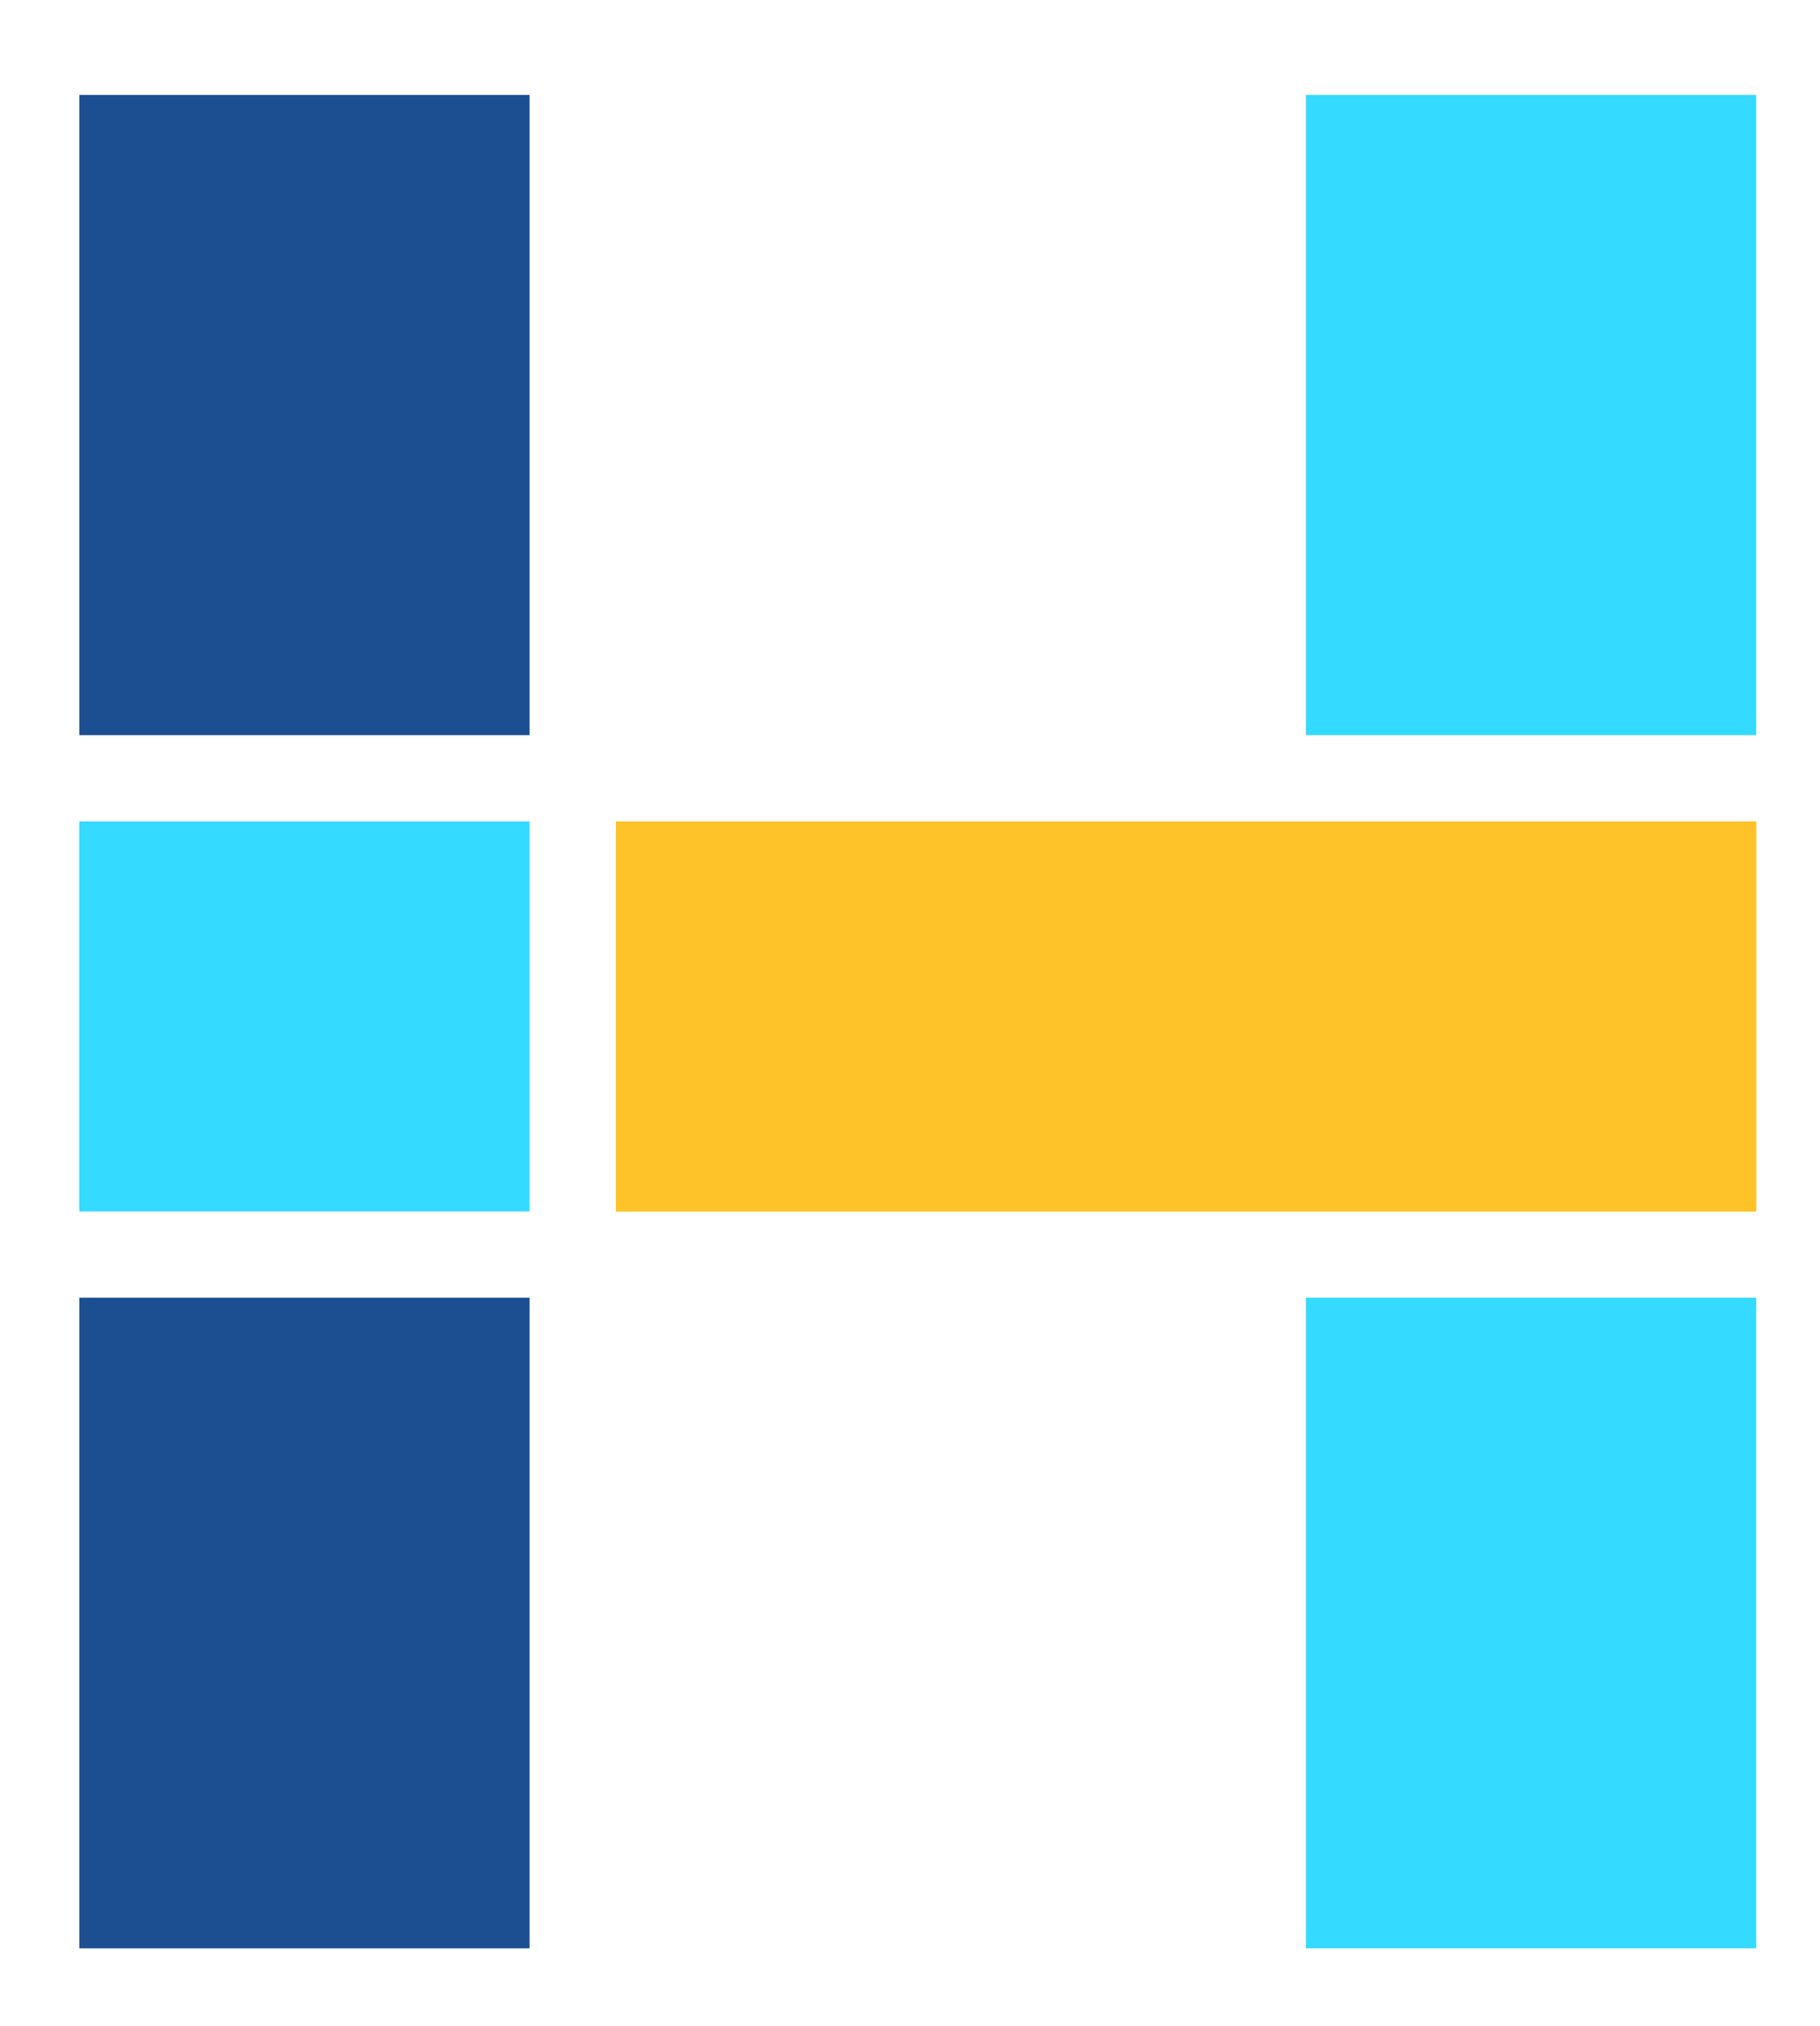
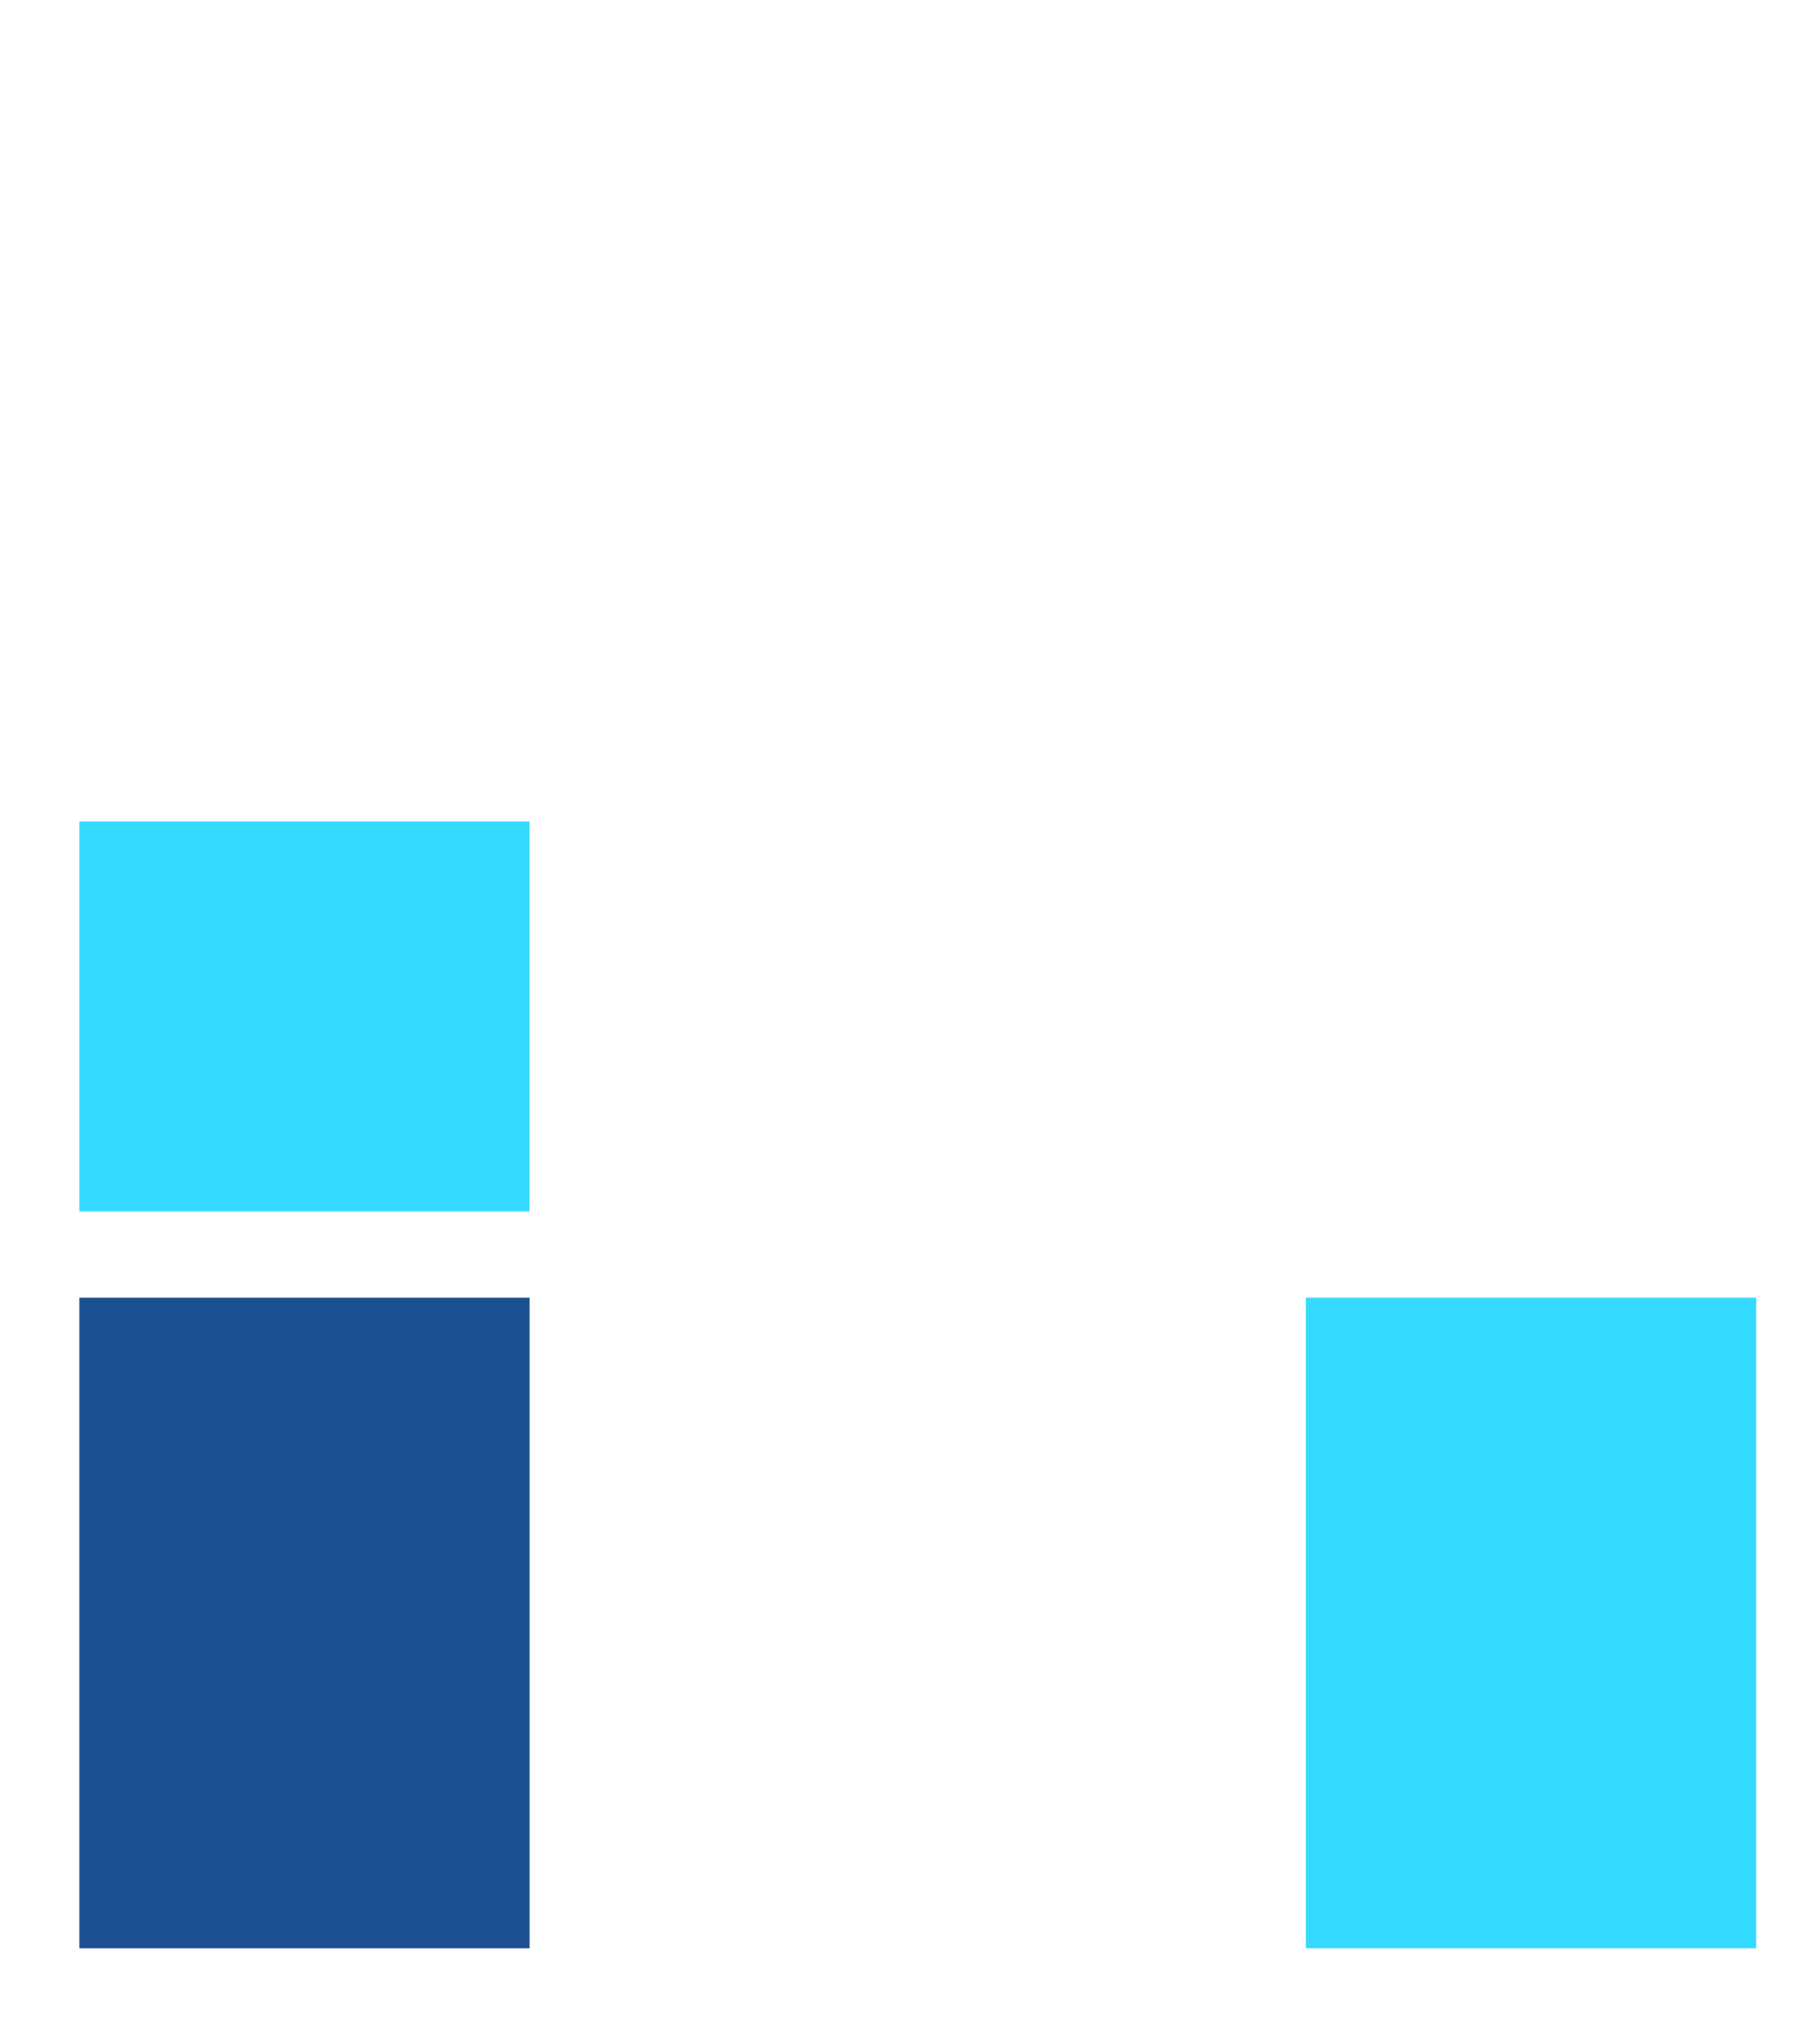
<svg xmlns="http://www.w3.org/2000/svg" version="1.1" id="Ebene_1" x="0px" y="0px" viewBox="0 0 105.5 117.4" style="enable-background:new 0 0 105.5 117.4;" xml:space="preserve">
  <style type="text/css">
	.st0{fill:#34DAFF;}
	.st1{fill-rule:evenodd;clip-rule:evenodd;fill:#1C4F91;}
	.st2{fill-rule:evenodd;clip-rule:evenodd;fill:#FFC32A;}
</style>
  <title>alphabethElement 37</title>
  <g>
    <rect x="4.6" y="47.6" class="st0" width="26.1" height="22.6" />
-     <rect x="75.7" y="5.5" class="st0" width="26.1" height="37.1" />
    <rect x="75.7" y="75.2" class="st0" width="26.1" height="37.7" />
  </g>
  <rect x="4.6" y="75.2" class="st1" width="26.1" height="37.7" />
-   <rect x="4.6" y="5.5" class="st1" width="26.1" height="37.1" />
-   <rect x="35.7" y="47.6" class="st2" width="66.1" height="22.6" />
-   <rect x="35.7" y="47.6" class="st2" width="66.1" height="22.6" />
</svg>